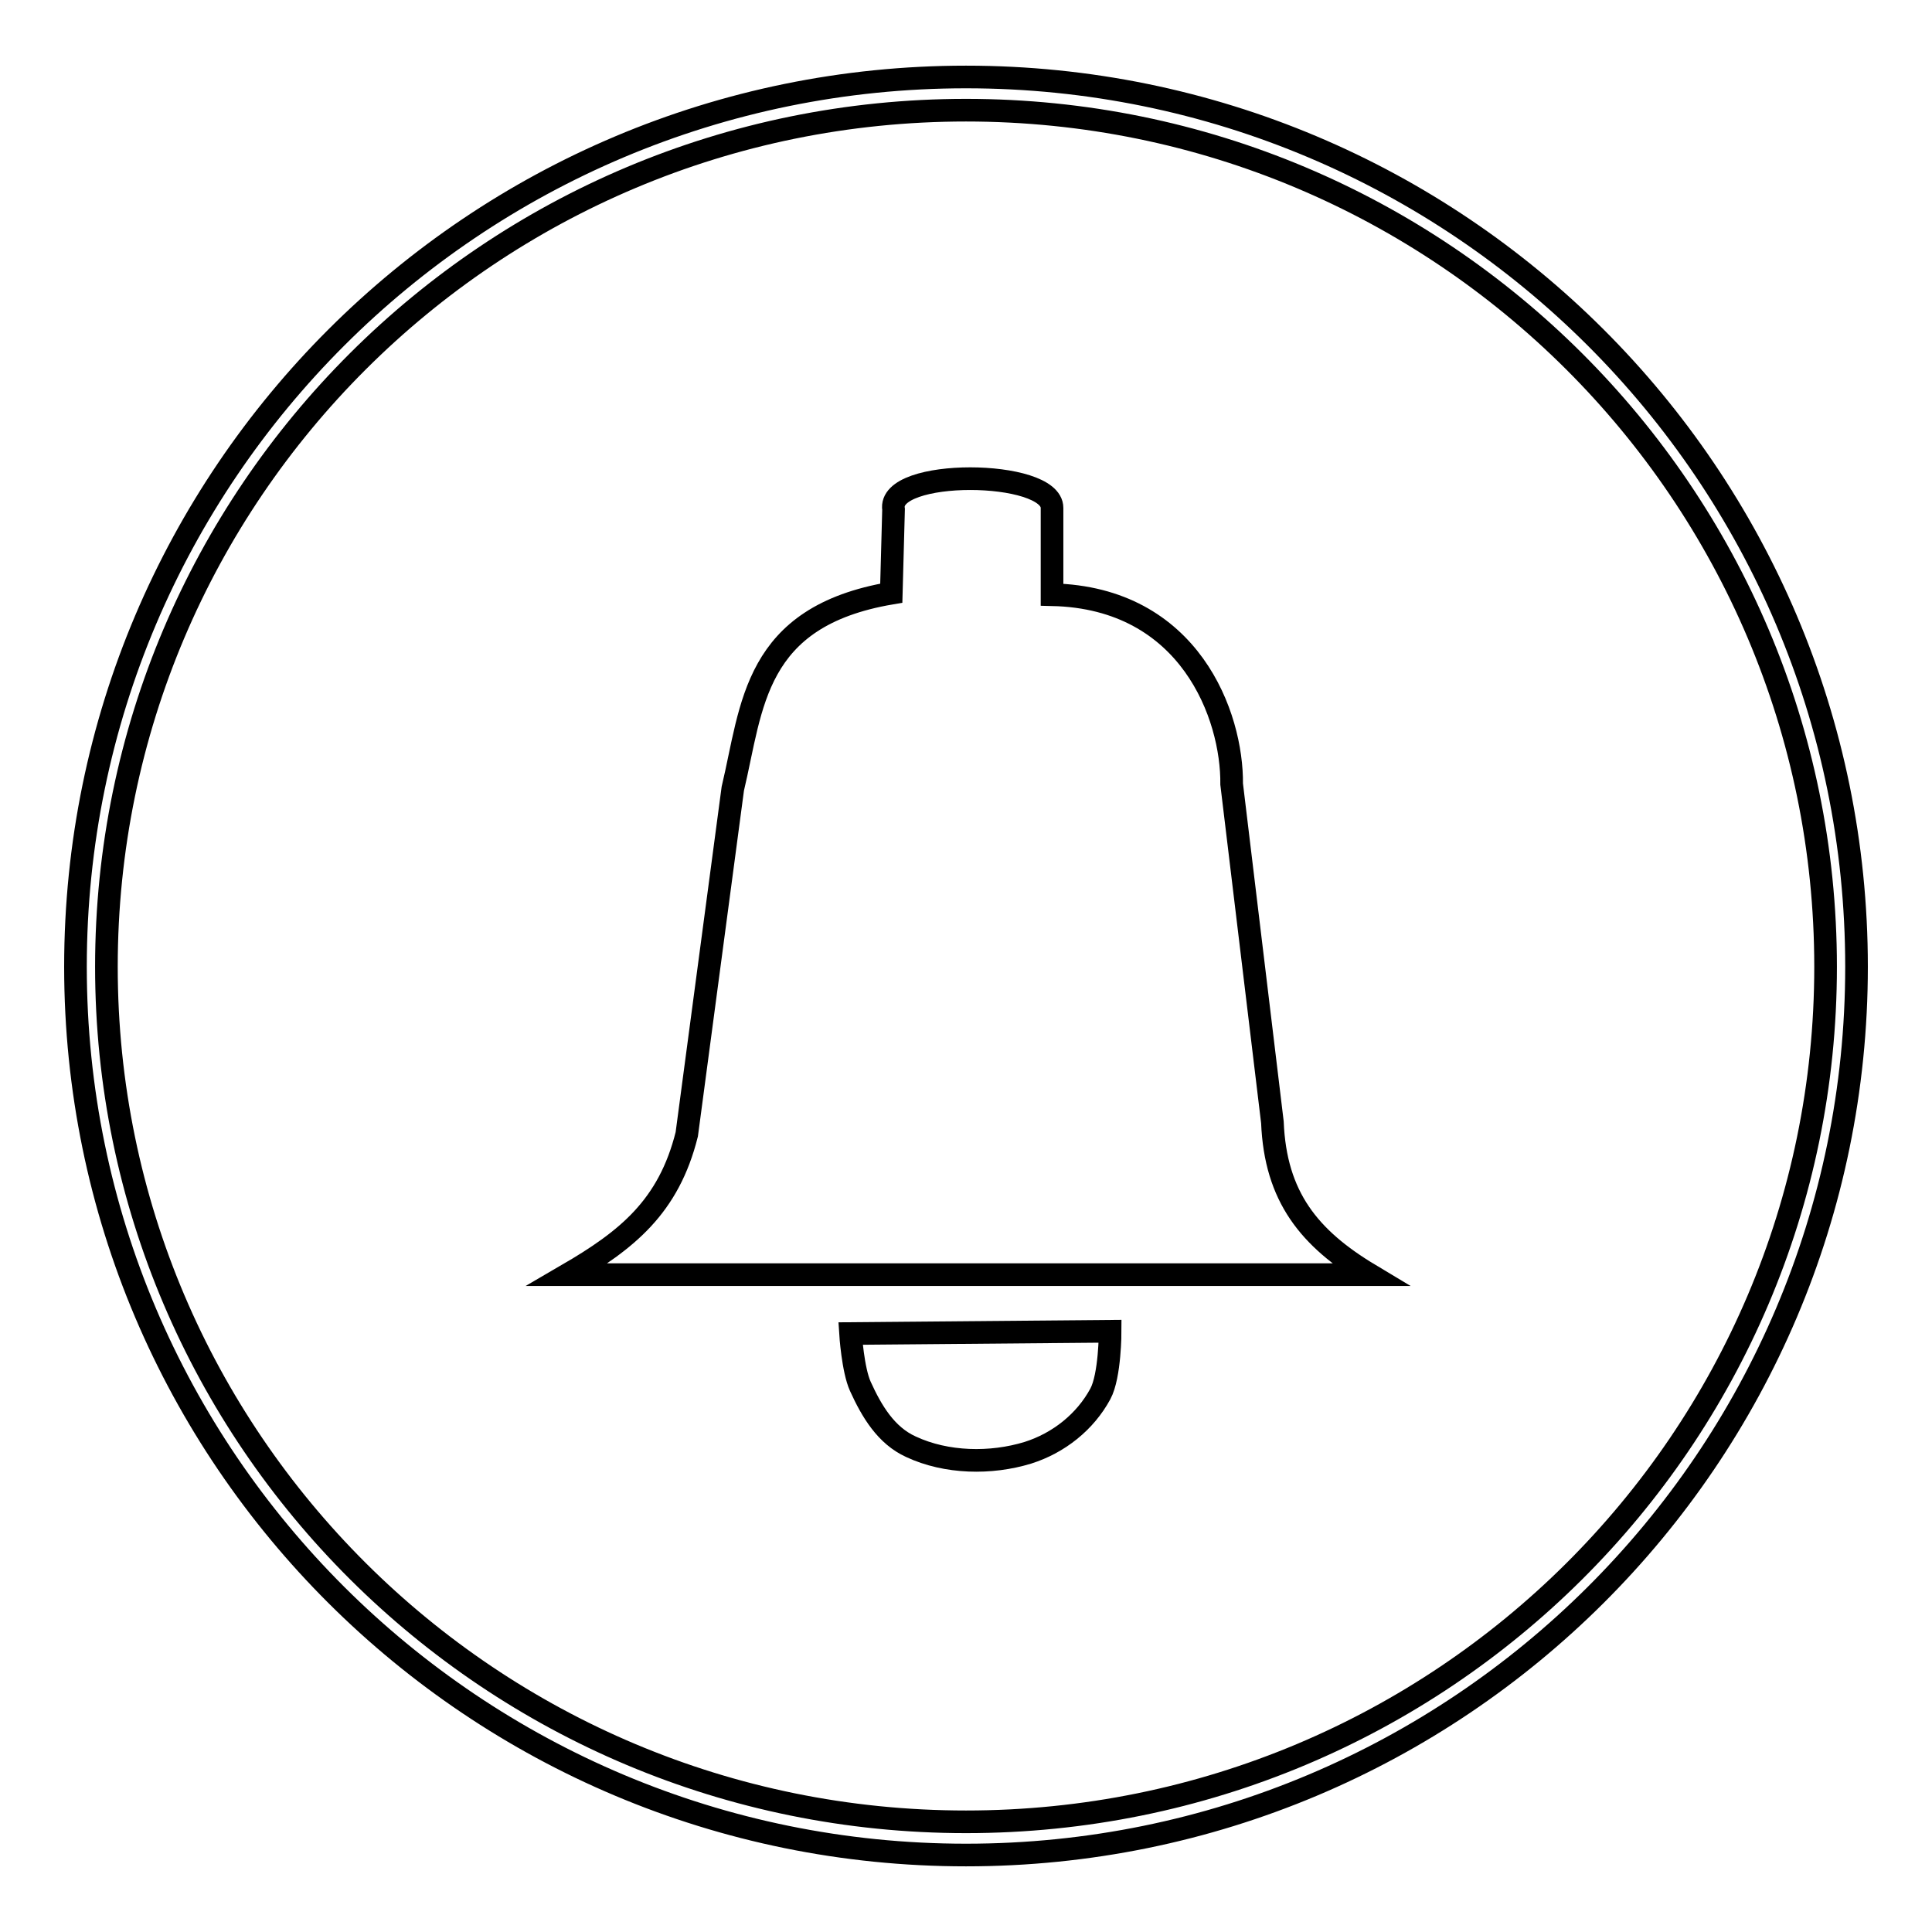
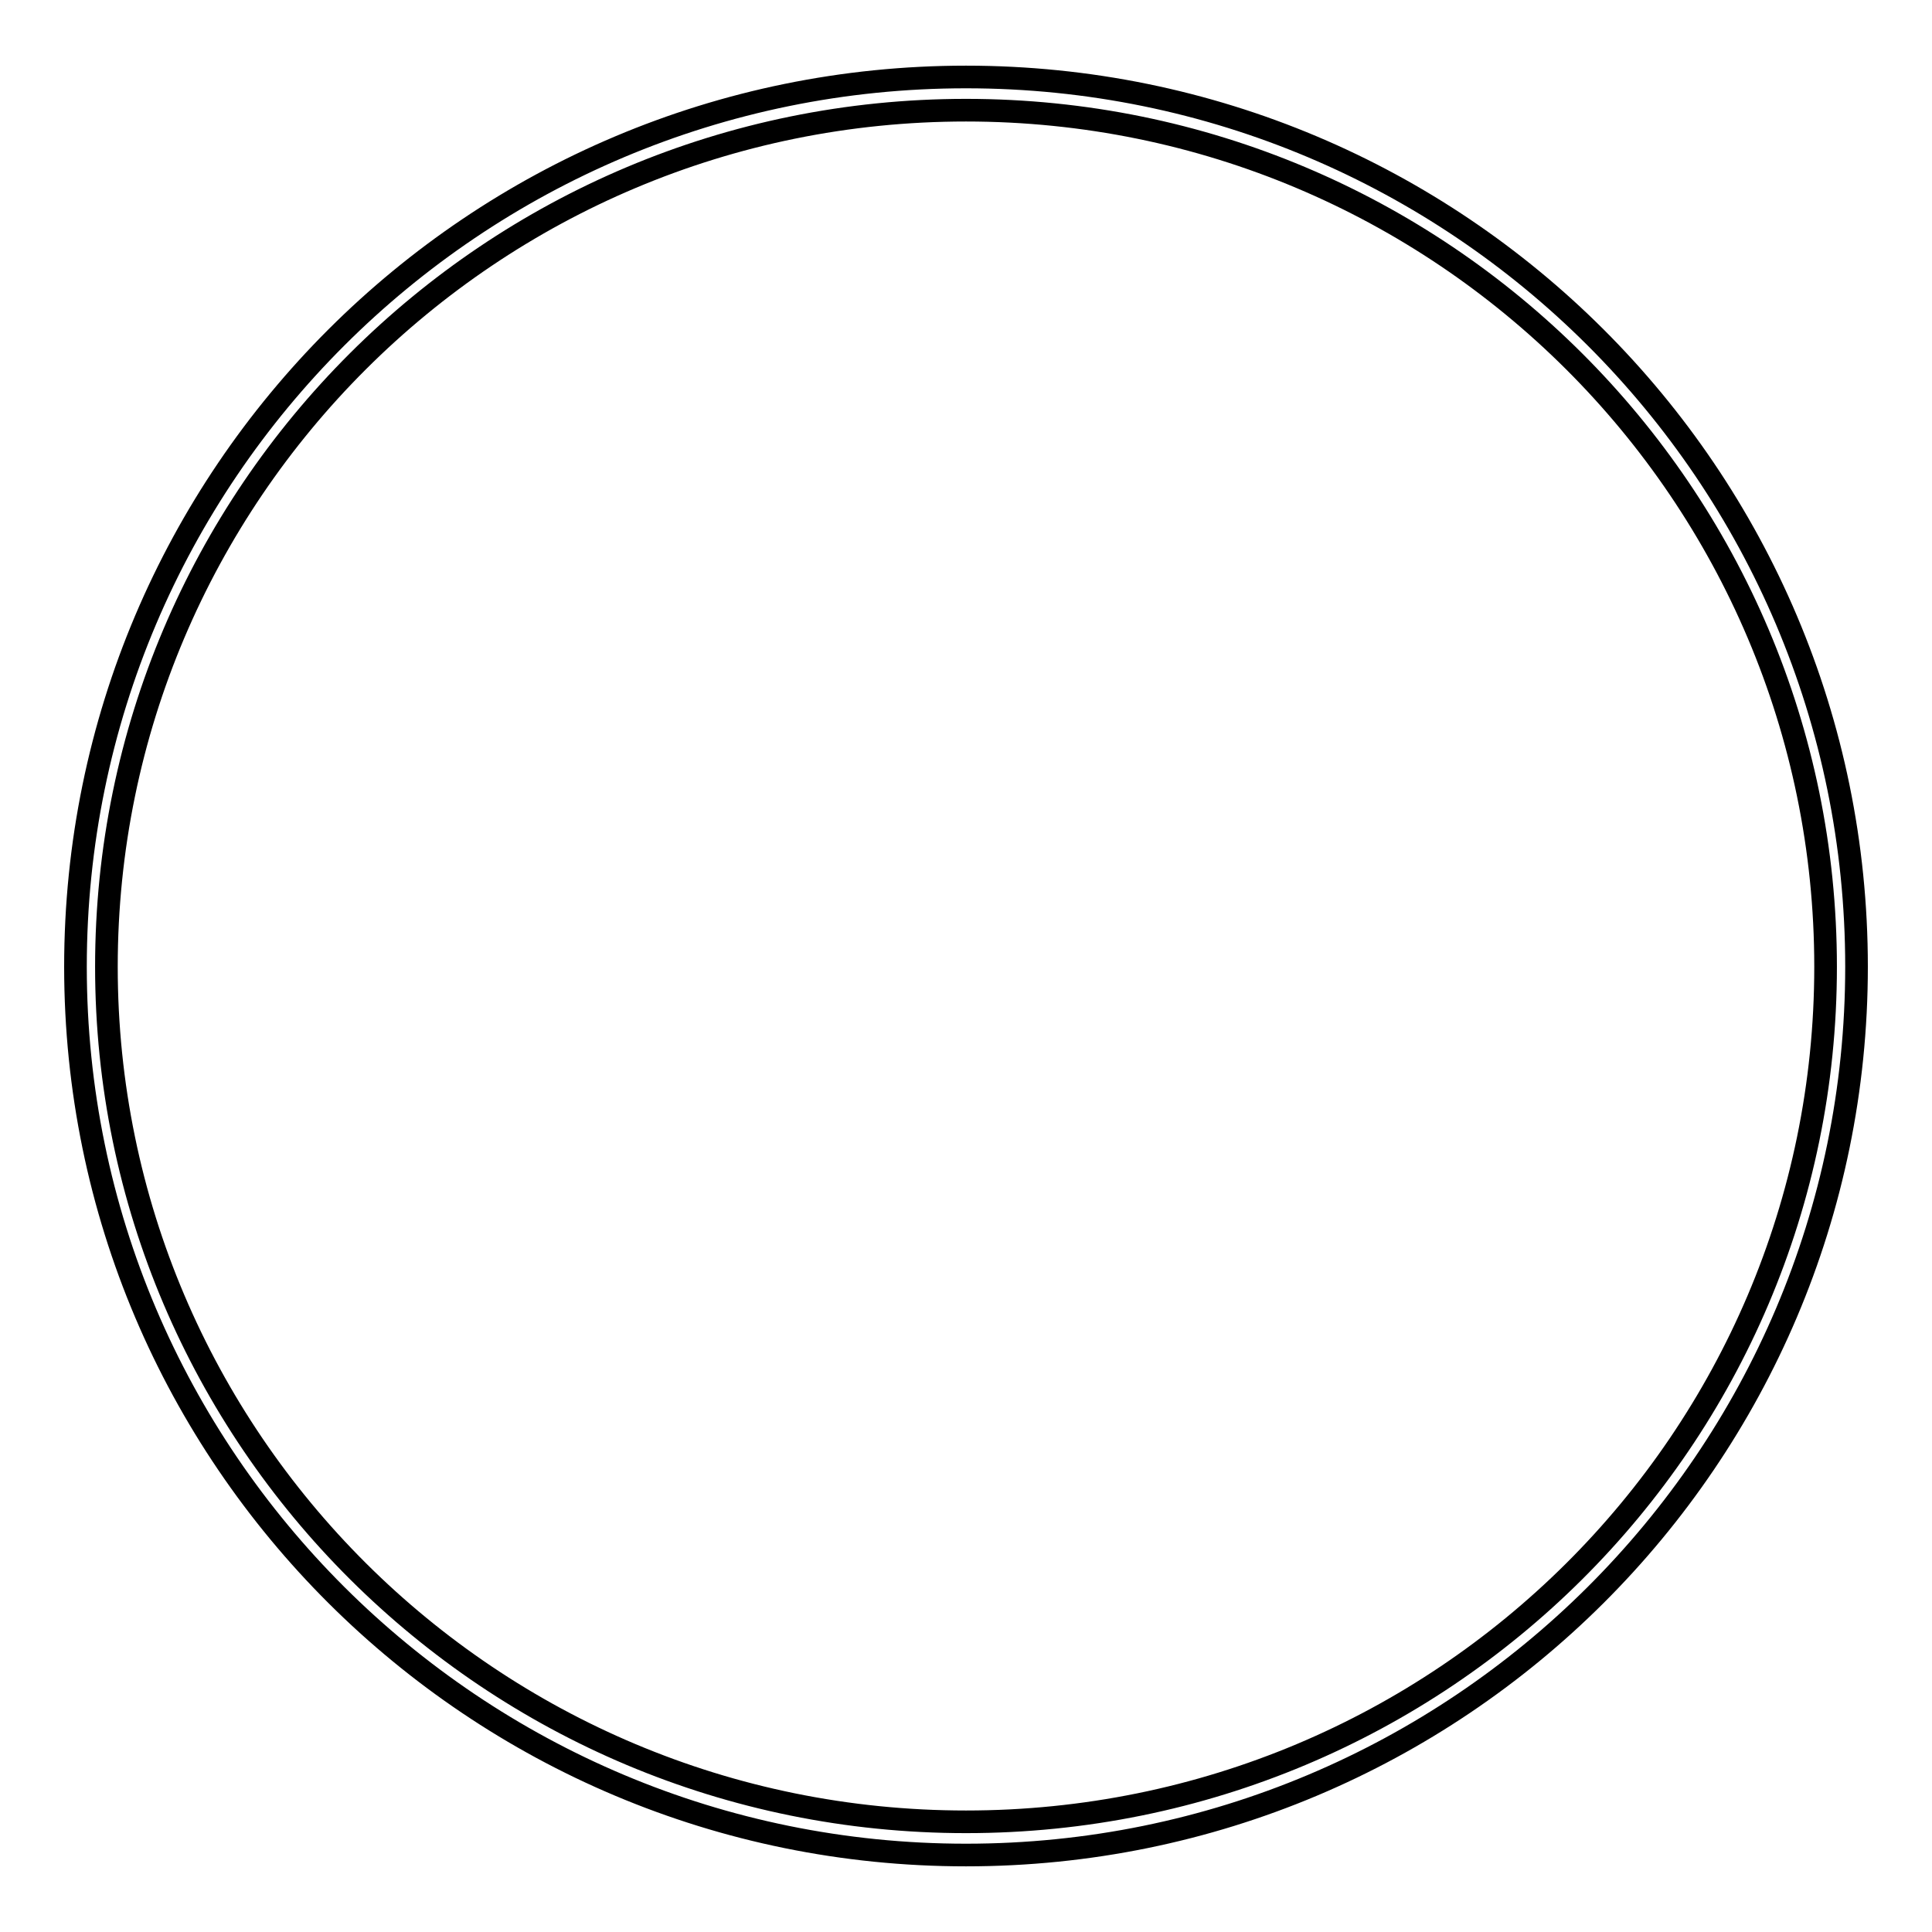
<svg xmlns="http://www.w3.org/2000/svg" version="1.1" x="0px" y="0px" viewBox="0 0 256 256" enable-background="new 0 0 256 256" xml:space="preserve">
  <g>
    <g>
      <path stroke-width="3" fill-opacity="0" stroke="#000000" d="M128,10.2c-65.1,0-118,52.7-118,117.9c0,65.1,52.9,117.7,118,117.7c65.1,0,118-52.6,118-117.7C246,62.9,193.1,10.2,128,10.2z M128,14.6c63,0,113.9,50.9,113.9,113.5c0,62.6-50.9,113.3-113.9,113.3S14.1,190.6,14.1,128.1C14.1,65.5,65,14.6,128,14.6z" />
-       <path stroke-width="3" fill-opacity="0" stroke="#000000" d="M118.4,67.5l-0.3,11.1c-18.3,3.1-18.4,15-21,25.9L91,150.3c-2.4,9.6-7.9,14-15.8,18.6h106.3c-8-4.8-12.5-10.3-12.9-20.2l-5.4-44.8c0.1-9-5.5-24.7-23.8-25.1V67.3C139.4,62.2,117.5,62,118.4,67.5L118.4,67.5z" />
-       <path stroke-width="3" fill-opacity="0" stroke="#000000" d="M112.7,176.7l34.4-0.3c0,0,0,5.9-1.3,8.3c-2,3.7-5.5,6.5-9.6,7.8c-4.9,1.5-10.8,1.4-15.5-0.8c-3.3-1.5-5.2-4.7-6.7-8C113,181.5,112.7,176.7,112.7,176.7z" />
    </g>
  </g>
</svg>